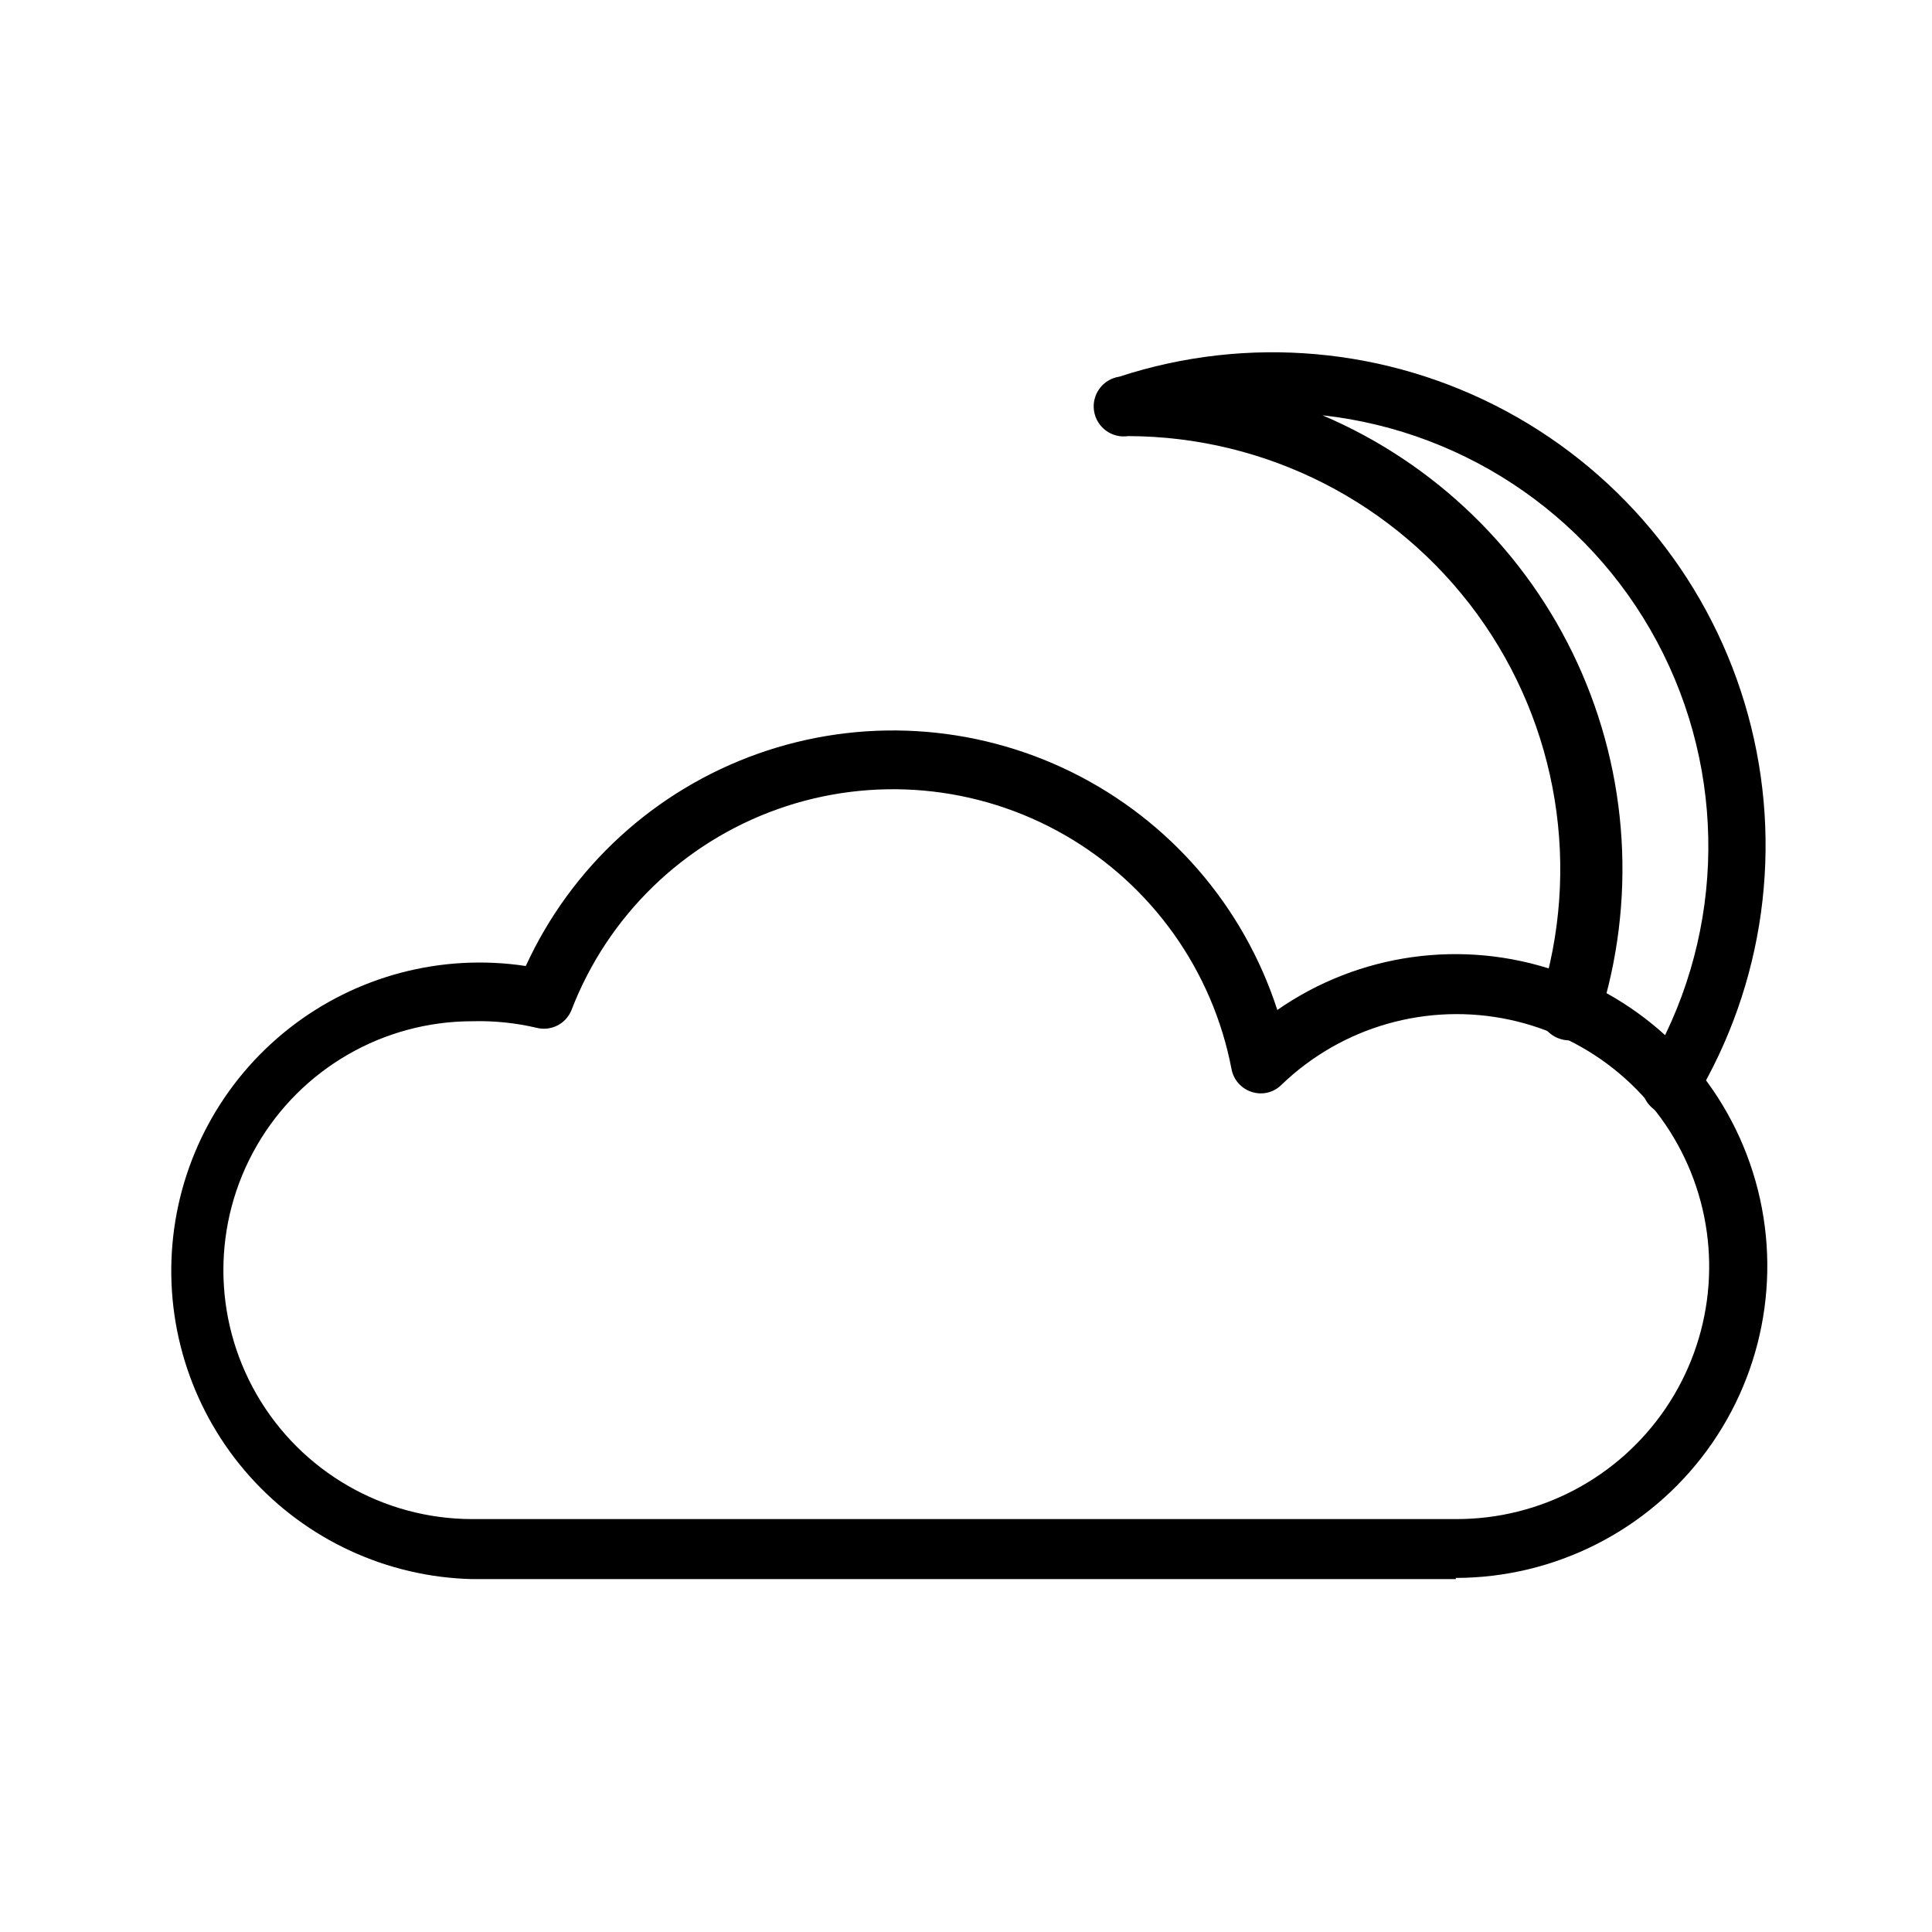
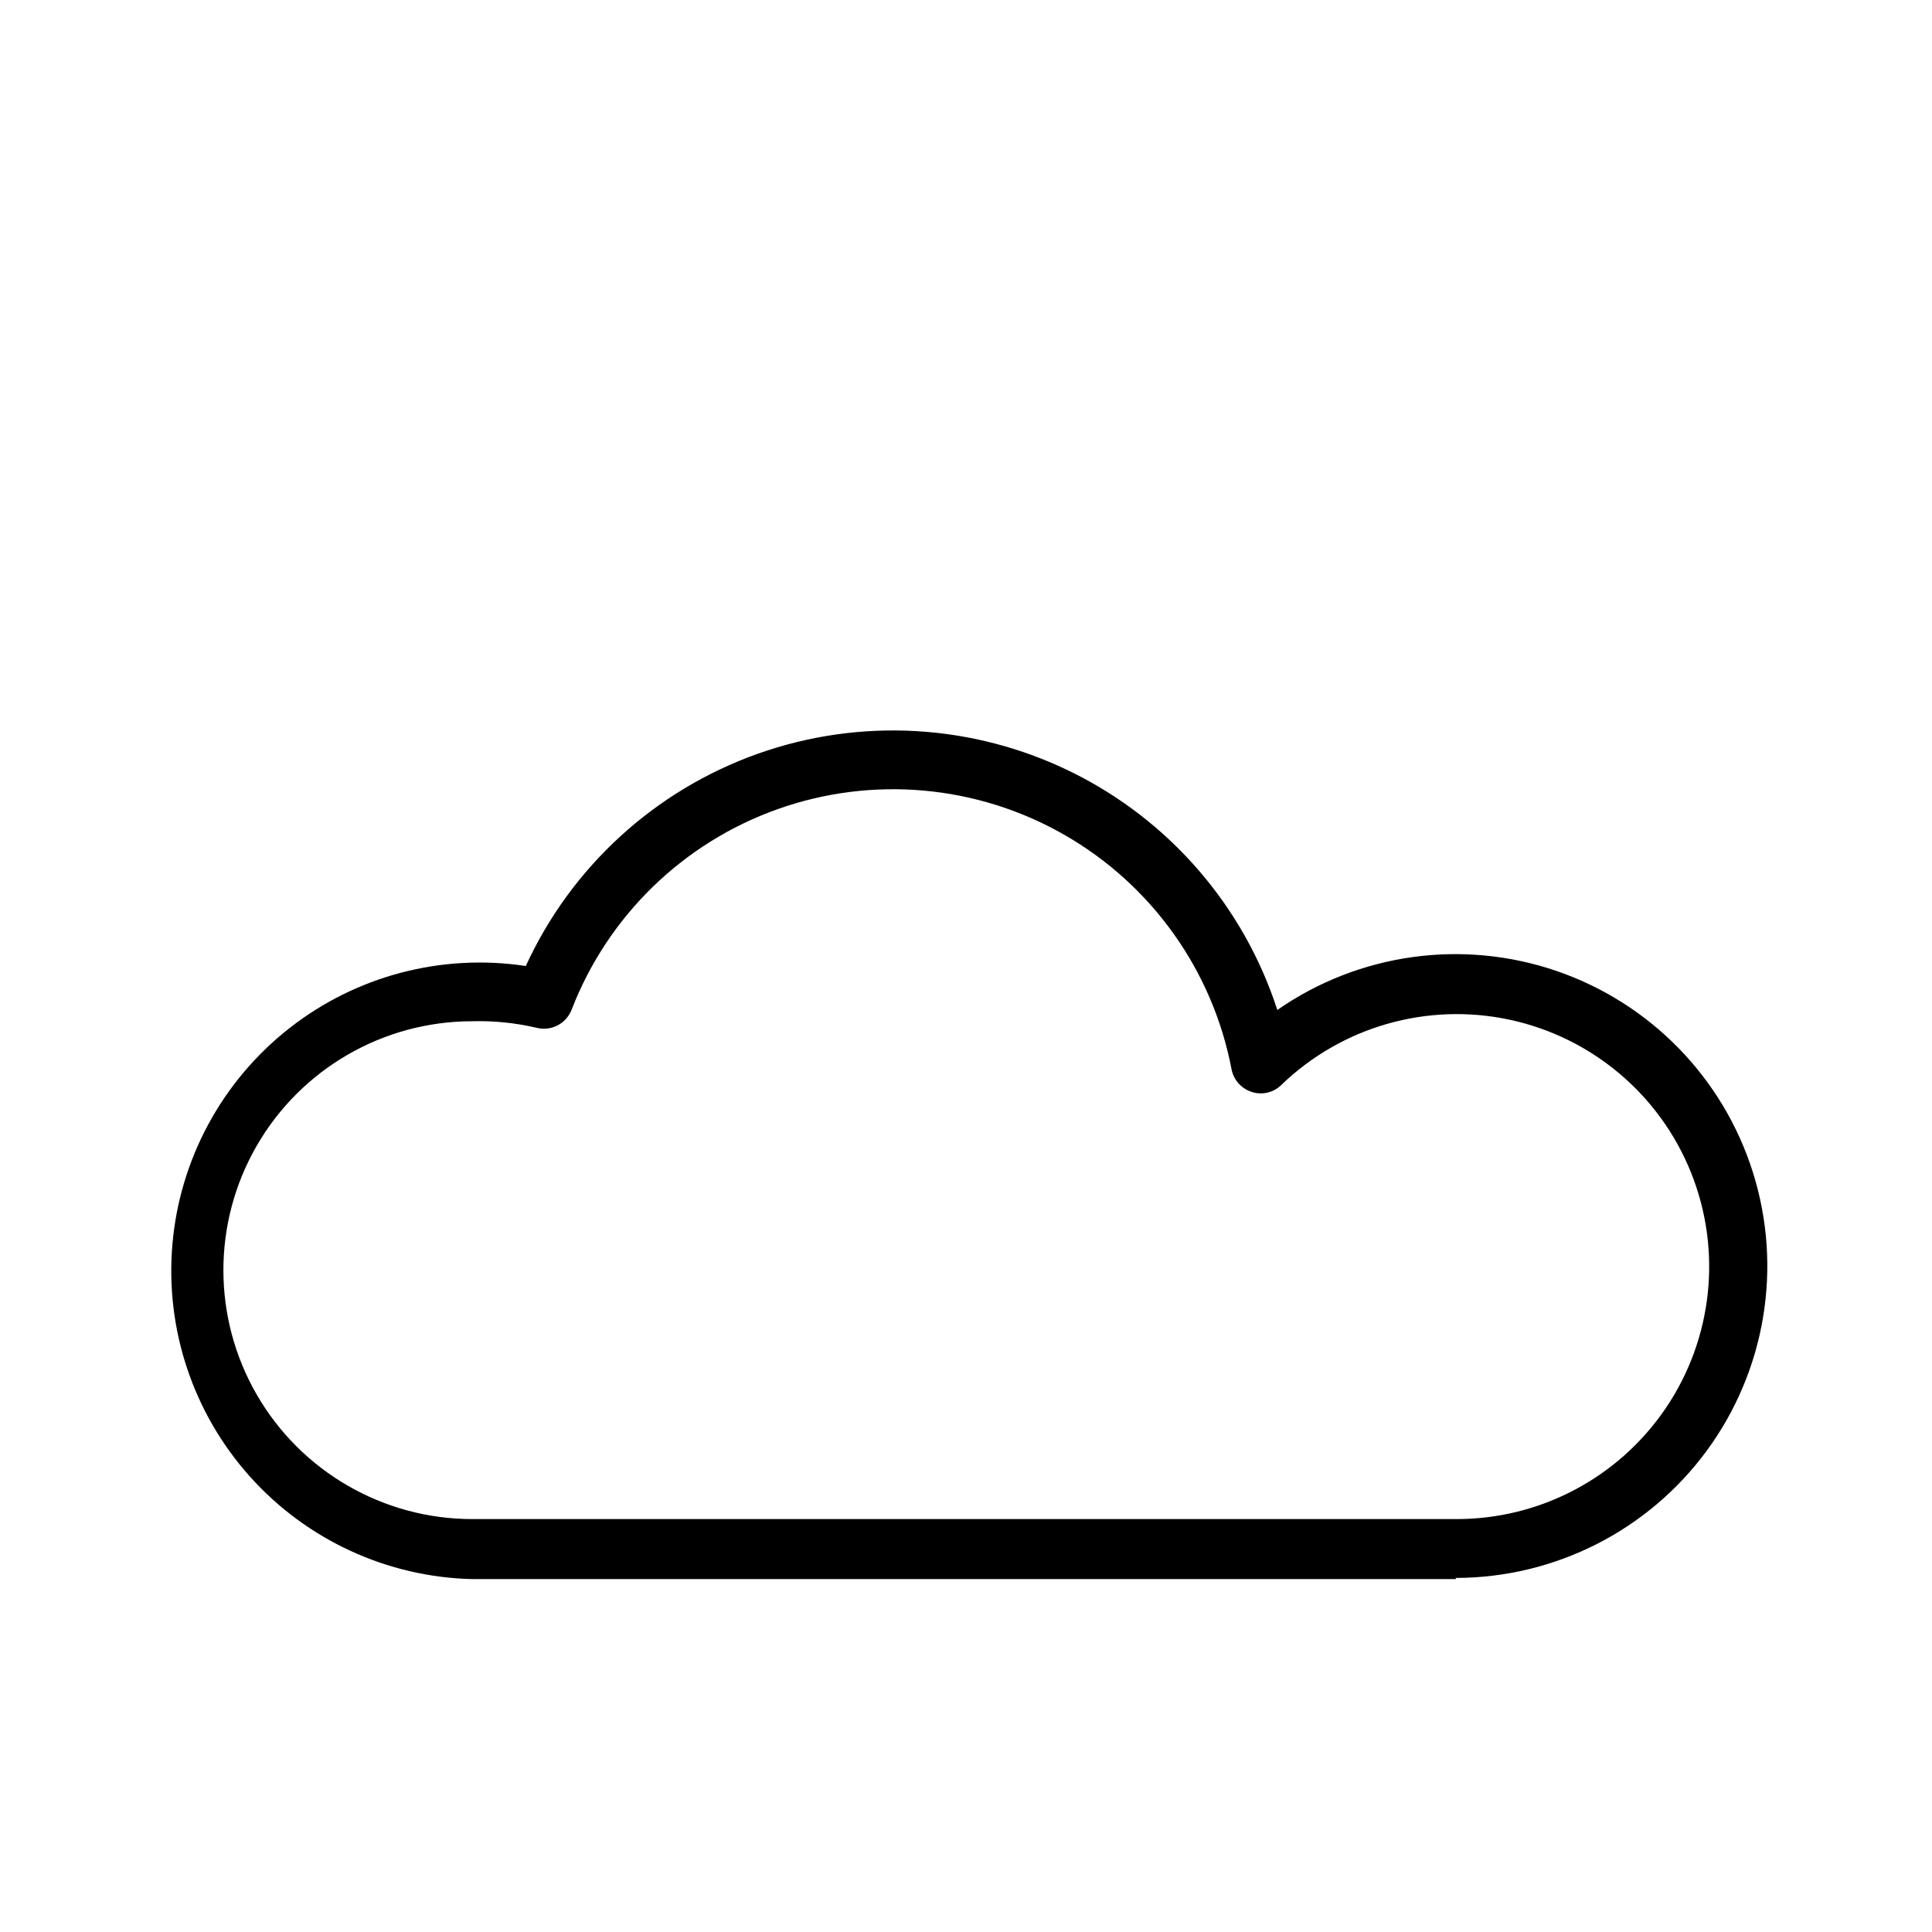
<svg xmlns="http://www.w3.org/2000/svg" fill="#000000" width="800px" height="800px" version="1.1" viewBox="144 144 512 512">
  <g>
-     <path d="m587.04 439.52c-2.856 0.016-5.492-1.512-6.898-3.996-1.406-2.481-1.355-5.531 0.129-7.969 20.199-33.562 21.914-75.105 4.547-110.22-17.363-35.113-51.418-58.965-90.355-63.281 29.922 12.734 54.016 36.164 67.586 65.715 13.566 29.551 15.629 63.098 5.781 94.086-1.301 4.348-5.883 6.816-10.23 5.512-4.348-1.305-6.816-5.887-5.512-10.234 11.086-34.848 4.902-72.891-16.648-102.43-21.551-29.543-55.891-47.047-92.457-47.133-4.348 0.652-8.402-2.344-9.055-6.691-0.652-4.348 2.344-8.402 6.691-9.055 33.984-11.109 71.035-7.809 102.52 9.129 31.484 16.941 54.656 46.039 64.109 80.52 9.457 34.48 4.371 71.328-14.066 101.96-1.242 2.301-3.543 3.832-6.141 4.094z" />
    <path d="m529.89 562.48h-260.72c-22.562-0.531-43.898-10.375-58.953-27.191-15.051-16.816-22.48-39.113-20.52-61.598 1.961-22.484 13.137-43.156 30.871-57.113 17.738-13.957 40.457-19.957 62.773-16.574 12.055-26.285 34.23-46.57 61.477-56.25s57.25-7.922 83.184 4.867c25.934 12.789 45.594 35.523 54.5 63.031 21.598-15.02 49.051-18.863 73.941-10.352s44.246 28.363 52.121 53.461c7.875 25.098 3.336 52.449-12.23 73.656-15.562 21.203-40.293 33.738-66.598 33.75zm-260.72-147.84c-23.566 0-45.344 12.574-57.129 32.984s-11.785 45.555 0 65.969c11.785 20.41 33.562 32.98 57.129 32.98h260.72c22.25 0.051 43.07-10.965 55.551-29.391 12.477-18.422 14.98-41.844 6.676-62.488-8.301-20.645-26.324-35.809-48.082-40.465-21.762-4.652-44.41 1.812-60.434 17.258-2.055 2.066-5.102 2.797-7.871 1.887-2.742-0.867-4.797-3.16-5.352-5.981-4.984-26.18-21.156-48.875-44.273-62.133-23.117-13.262-50.875-15.758-75.988-6.84s-45.074 28.359-54.656 53.227c-1.461 3.691-5.445 5.719-9.289 4.723-5.57-1.305-11.285-1.887-17.004-1.73z" />
  </g>
</svg>